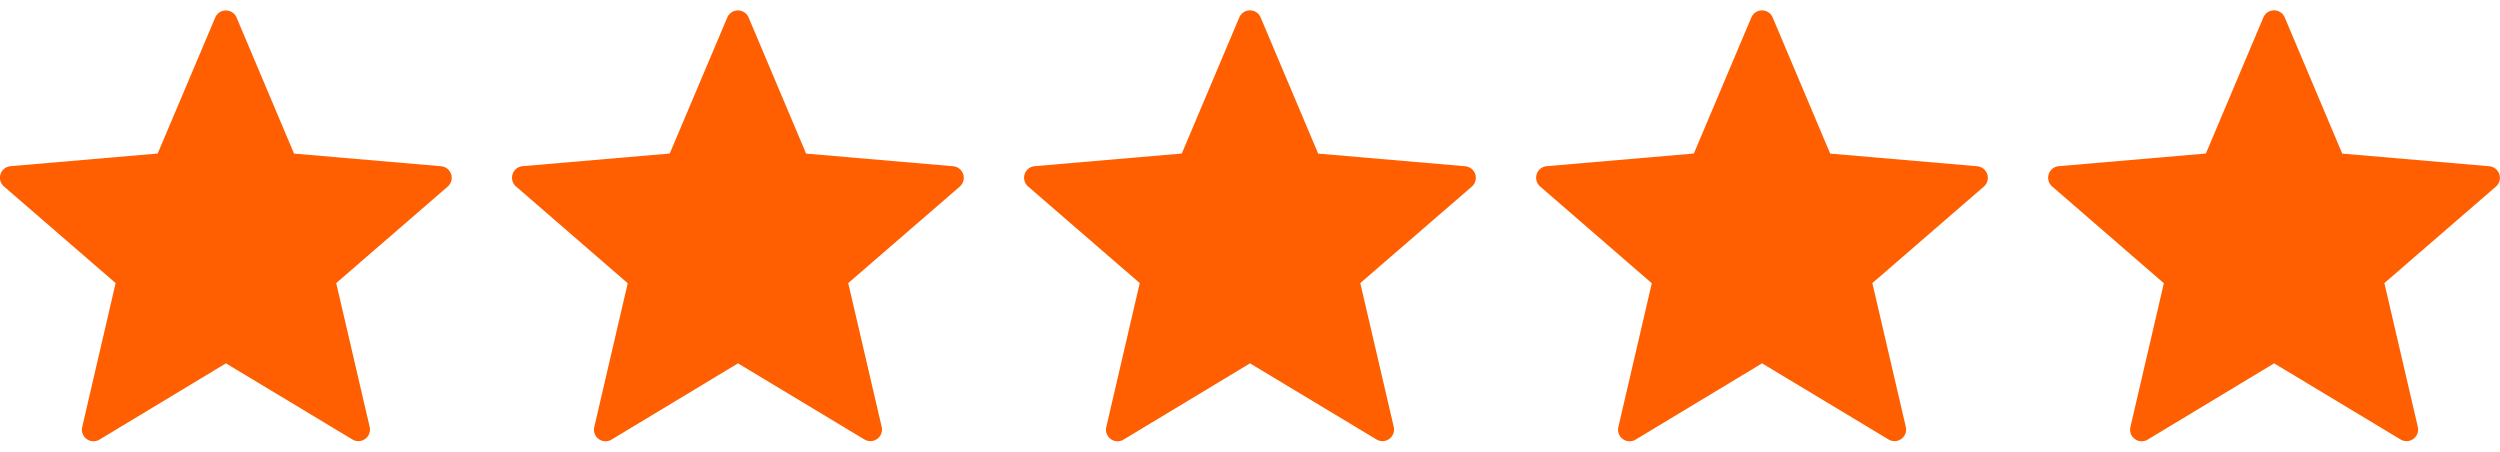
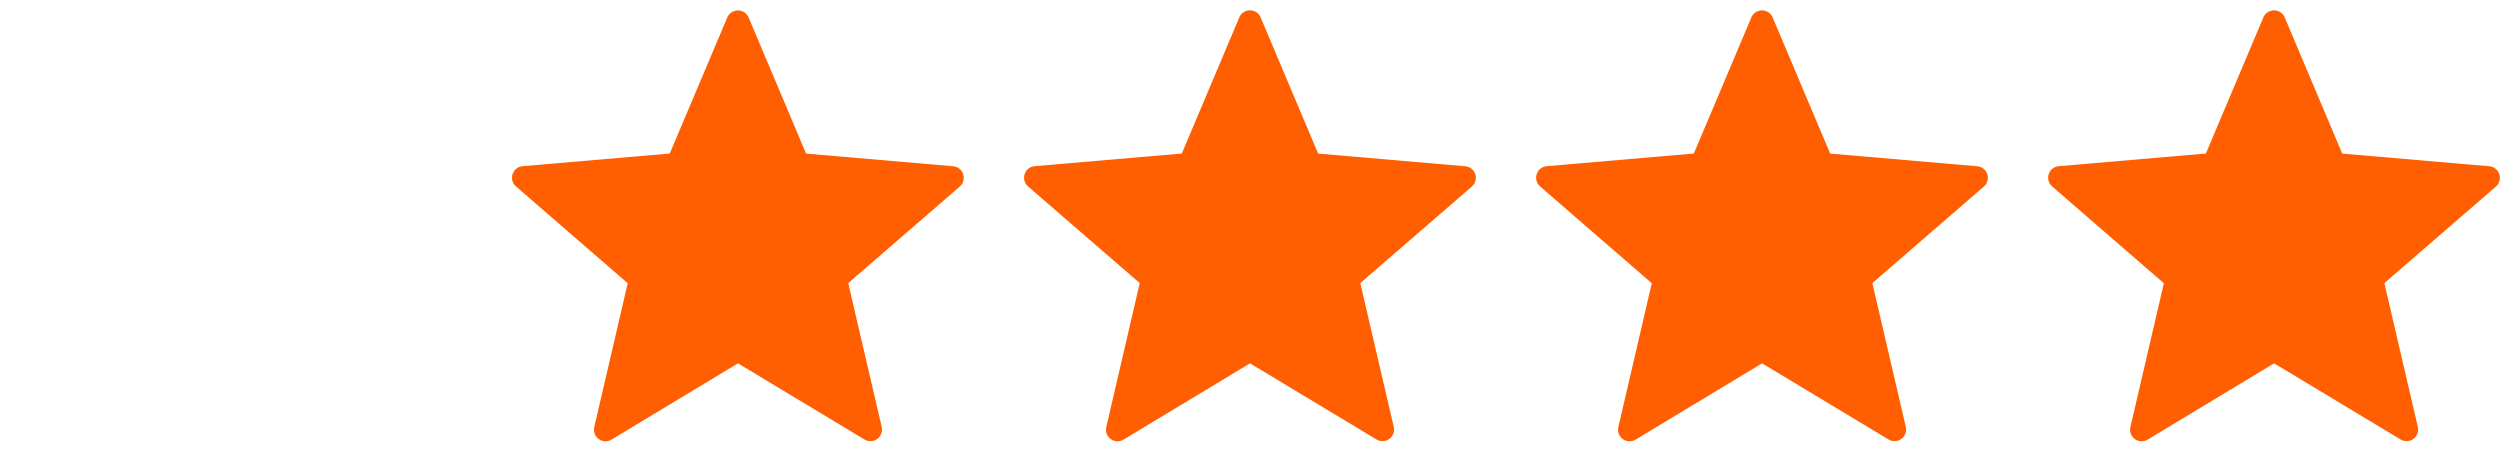
<svg xmlns="http://www.w3.org/2000/svg" width="68" height="12.289" viewBox="0 0 68 12.289">
  <defs>
    <clipPath id="clip-path">
      <rect id="Rectangle_1" data-name="Rectangle 1" width="12.289" height="12.289" transform="translate(0.919 0)" fill="#fff" />
    </clipPath>
    <clipPath id="clip-path-2">
      <rect id="Rectangle_2" data-name="Rectangle 2" width="12.289" height="12.289" transform="translate(14.847 0)" fill="#fff" />
    </clipPath>
    <clipPath id="clip-path-3">
      <rect id="Rectangle_3" data-name="Rectangle 3" width="12.289" height="12.289" transform="translate(28.774 0)" fill="#fff" />
    </clipPath>
    <clipPath id="clip-path-4">
      <rect id="Rectangle_4" data-name="Rectangle 4" width="12.289" height="12.289" transform="translate(42.702 0)" fill="#fff" />
    </clipPath>
    <clipPath id="clip-path-5">
      <rect id="Rectangle_5" data-name="Rectangle 5" width="12.289" height="12.289" transform="translate(56.63 0)" fill="#fff" />
    </clipPath>
  </defs>
  <g id="stars" transform="translate(-0.919 0)">
    <g id="Groupe_1" data-name="Groupe 1" clip-path="url(#clip-path)">
-       <path id="Tracé_1" data-name="Tracé 1" d="M7.354.478l1.563,3.7,4,.344a.316.316,0,0,1,.18.553L10.064,7.7l.91,3.912a.315.315,0,0,1-.47.341L7.064,9.883,3.625,11.957a.315.315,0,0,1-.47-.341L4.064,7.7,1.028,5.073a.315.315,0,0,1,.18-.553l4-.344L6.773.478A.315.315,0,0,1,7.354.478Z" fill="#ff5f00" />
-     </g>
+       </g>
    <g id="Groupe_2" data-name="Groupe 2" clip-path="url(#clip-path-2)">
      <path id="Tracé_2" data-name="Tracé 2" d="M21.282.478l1.563,3.7,4,.344a.316.316,0,0,1,.18.553L23.991,7.7l.91,3.912a.315.315,0,0,1-.47.341L20.992,9.883l-3.439,2.074a.315.315,0,0,1-.47-.341l.91-3.912L14.956,5.073a.315.315,0,0,1,.18-.553l4-.344L20.7.478A.315.315,0,0,1,21.282.478Z" fill="#ff5f00" />
    </g>
    <g id="Groupe_3" data-name="Groupe 3" clip-path="url(#clip-path-3)">
      <path id="Tracé_3" data-name="Tracé 3" d="M35.21.478l1.563,3.7,4,.344a.316.316,0,0,1,.18.553L37.919,7.7l.91,3.912a.315.315,0,0,1-.47.341L34.919,9.883,31.48,11.957a.315.315,0,0,1-.47-.341L31.92,7.7,28.884,5.073a.315.315,0,0,1,.18-.553l4-.344,1.563-3.7A.315.315,0,0,1,35.21.478Z" fill="#ff5f00" />
    </g>
    <g id="Groupe_4" data-name="Groupe 4" clip-path="url(#clip-path-4)">
      <path id="Tracé_4" data-name="Tracé 4" d="M49.137.478l1.563,3.7,4,.344a.316.316,0,0,1,.18.553L51.847,7.7l.91,3.912a.315.315,0,0,1-.47.341L48.847,9.883l-3.439,2.074a.315.315,0,0,1-.47-.341l.91-3.912L42.812,5.073a.315.315,0,0,1,.18-.553l4-.344,1.563-3.7A.315.315,0,0,1,49.137.478Z" fill="#ff5f00" />
    </g>
    <g id="Groupe_5" data-name="Groupe 5" clip-path="url(#clip-path-5)">
      <path id="Tracé_5" data-name="Tracé 5" d="M63.065.478l1.563,3.7,4,.344a.316.316,0,0,1,.18.553L65.774,7.7l.91,3.912a.315.315,0,0,1-.47.341L62.775,9.883l-3.439,2.074a.315.315,0,0,1-.47-.341l.91-3.912L56.739,5.073a.315.315,0,0,1,.18-.553l4-.344,1.563-3.7A.315.315,0,0,1,63.065.478Z" fill="#ff5f00" />
    </g>
  </g>
</svg>